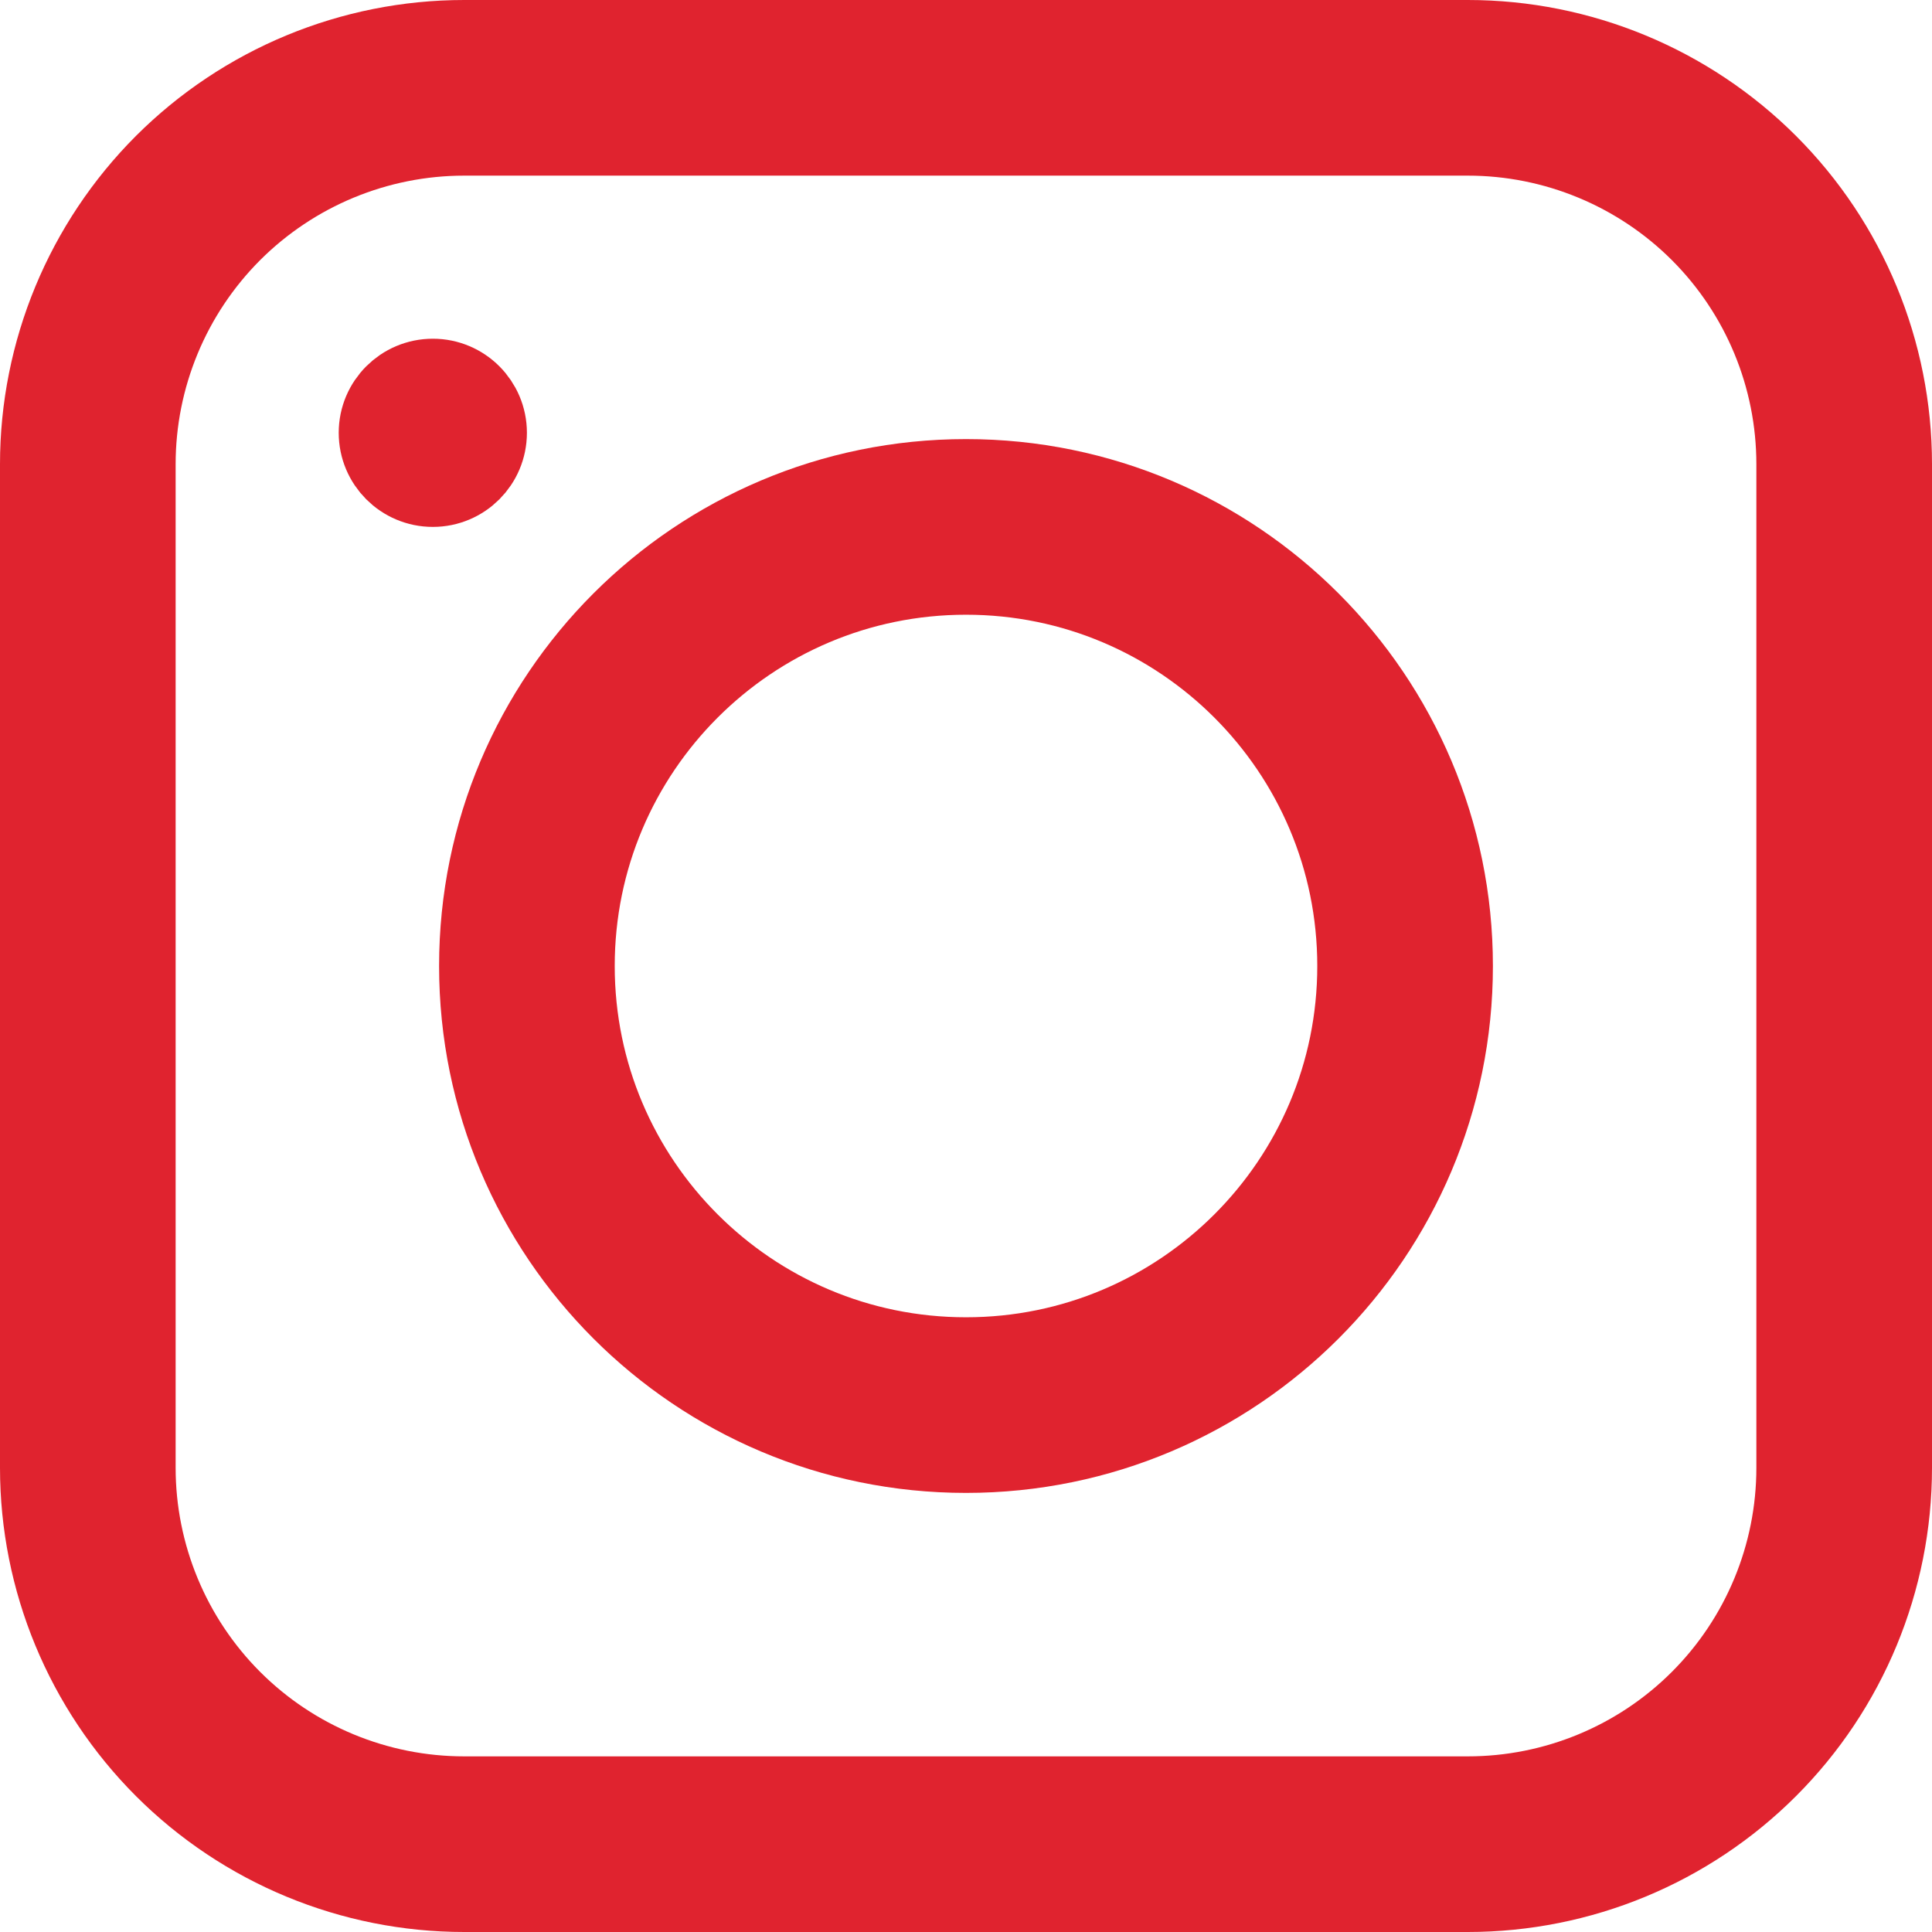
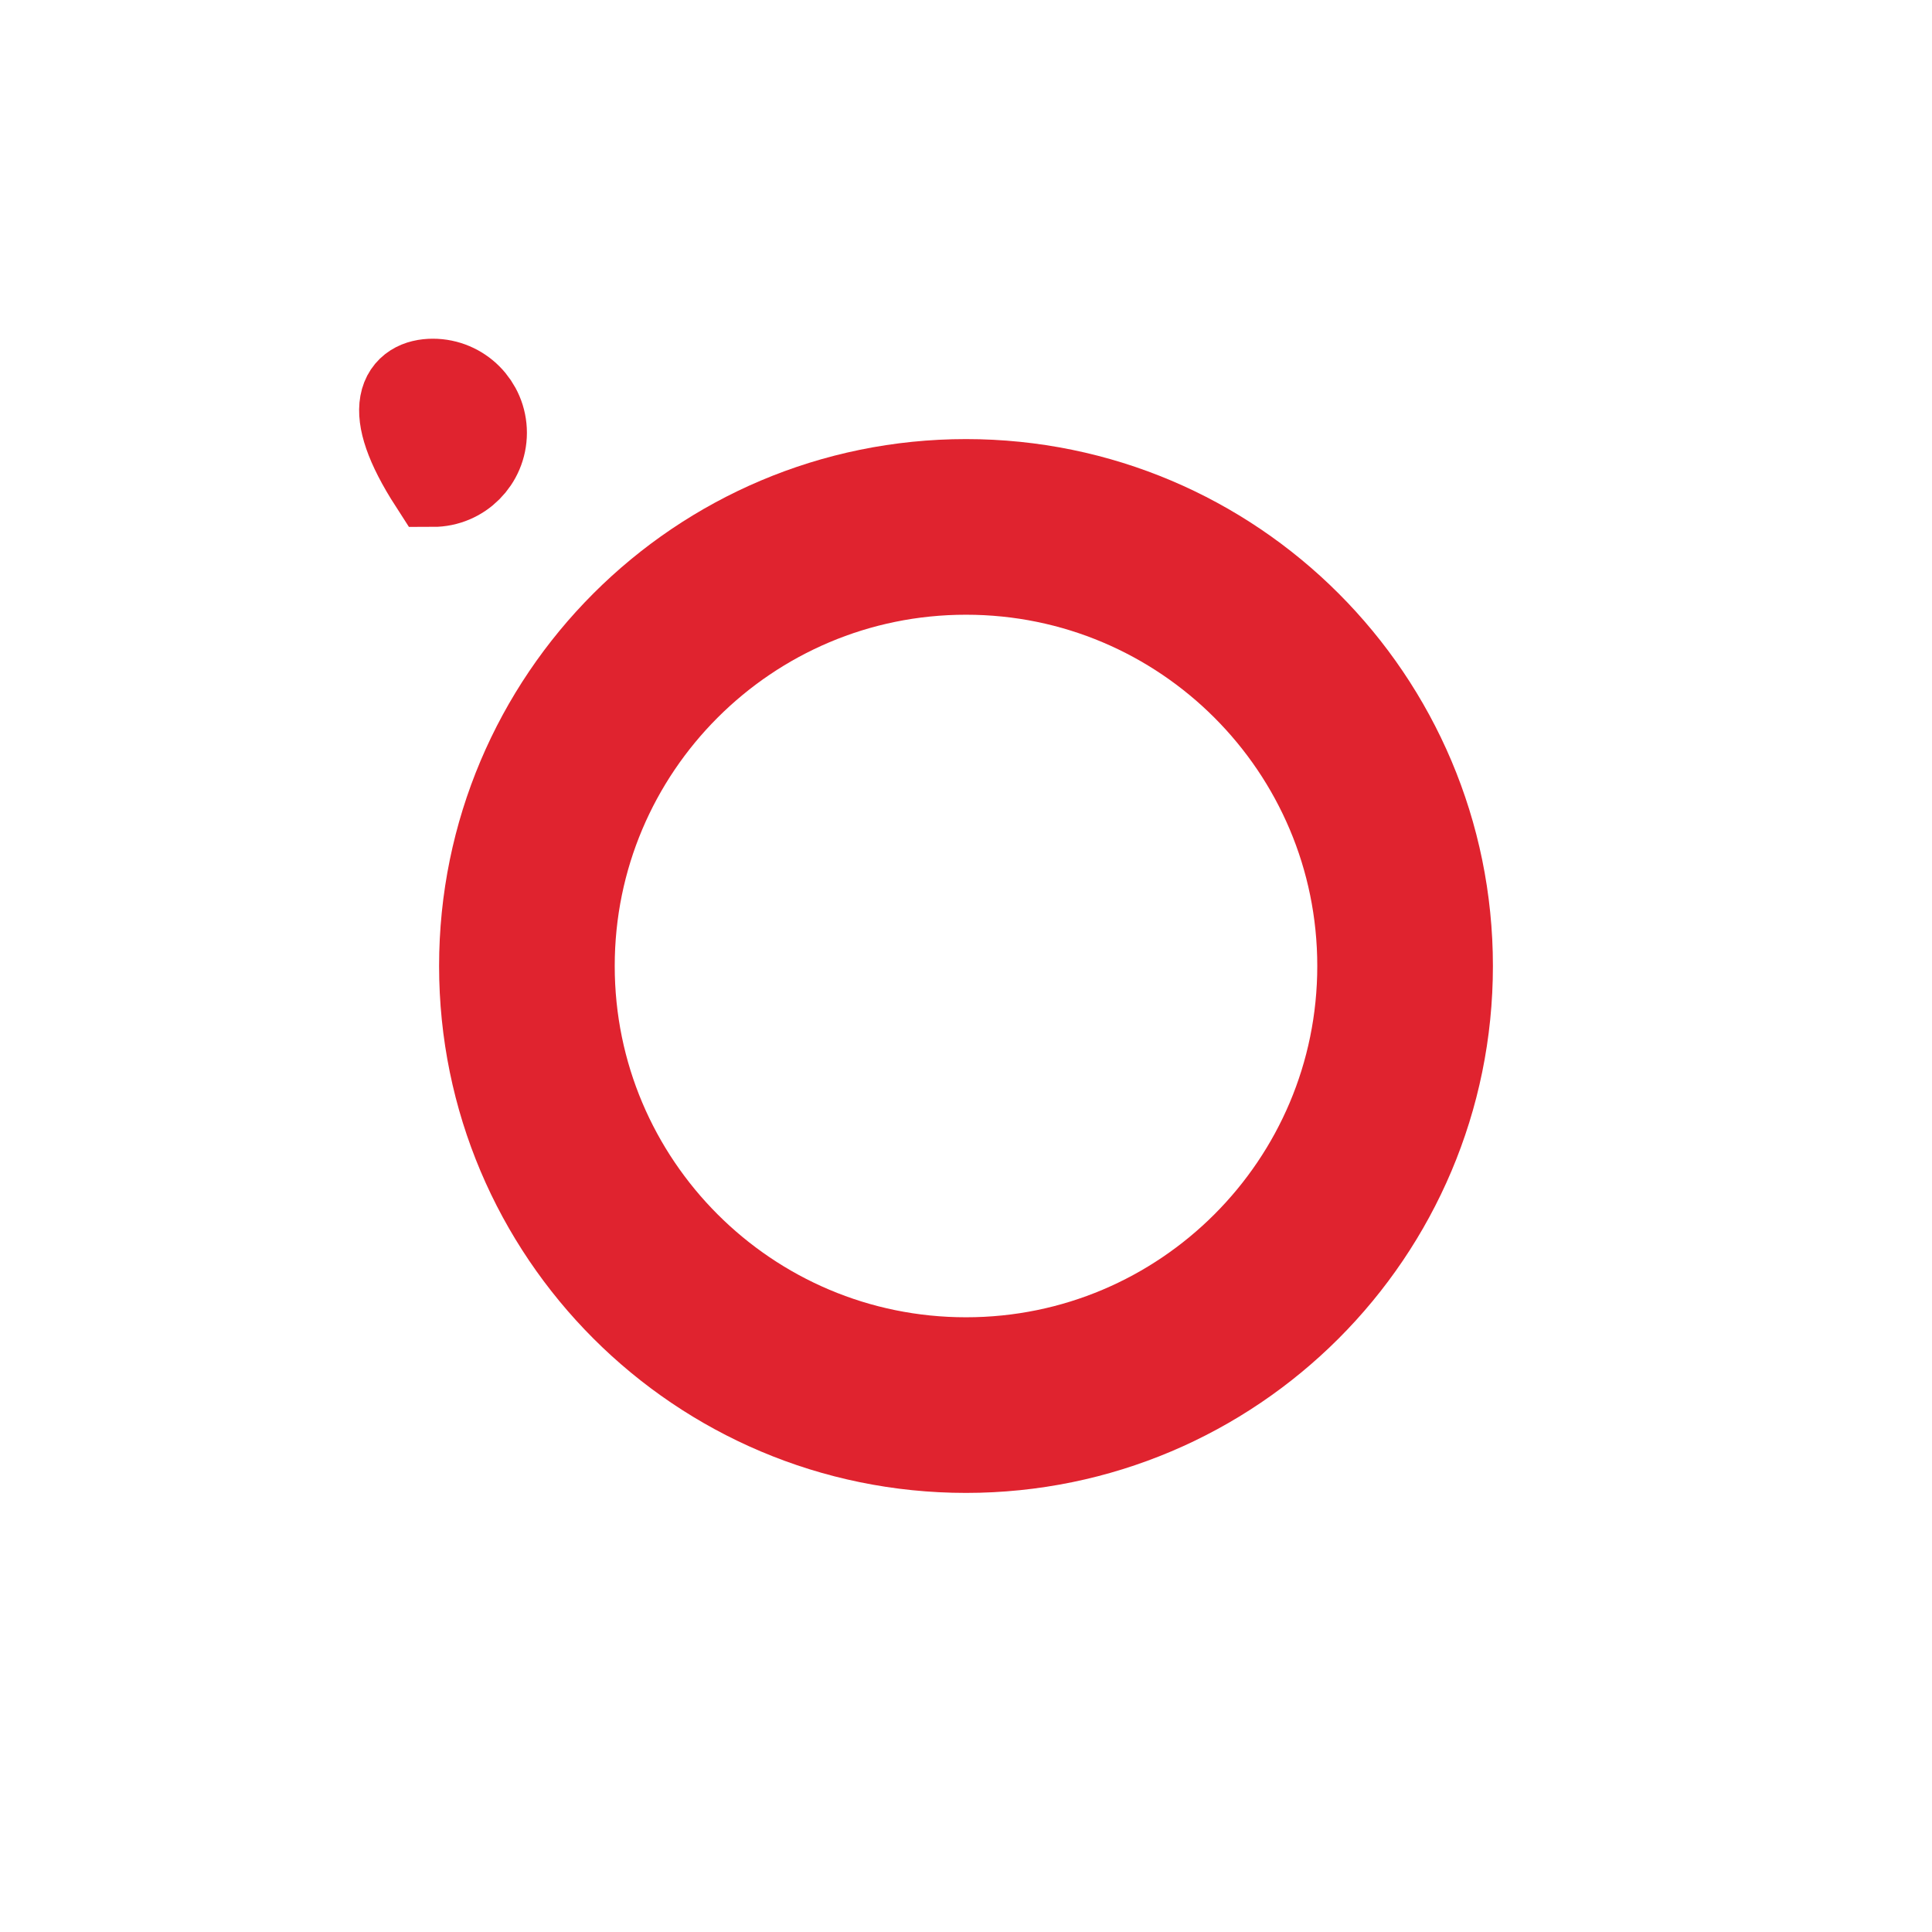
<svg xmlns="http://www.w3.org/2000/svg" width="22" height="22" viewBox="0 0 22 22" fill="none">
-   <path d="M16.714 21H5.286C4.149 21 3.059 20.549 2.255 19.745C1.452 18.941 1 17.851 1 16.714V5.286C1 4.149 1.452 3.059 2.255 2.255C3.059 1.452 4.149 1 5.286 1H16.714C17.851 1 18.941 1.452 19.745 2.255C20.549 3.059 21 4.149 21 5.286V16.714C21 17.851 20.549 18.941 19.745 19.745C18.941 20.549 17.851 21 16.714 21Z" stroke="#E0232F" stroke-width="2" stroke-miterlimit="10" stroke-linecap="square" />
  <path d="M11 16C13.761 16 16 13.761 16 11C16 8.239 13.761 6 11 6C8.239 6 6 8.239 6 11C6 13.761 8.239 16 11 16Z" stroke="#E0232F" stroke-width="2" stroke-miterlimit="10" stroke-linecap="square" />
-   <path d="M5.5 4.928C5.5 5.244 5.244 5.5 4.929 5.5C4.613 5.5 4.357 5.244 4.357 4.928C4.357 4.613 4.613 4.357 4.929 4.357C5.244 4.357 5.5 4.613 5.5 4.928Z" fill="#E0232F" stroke="#E0232F" />
+   <path d="M5.5 4.928C5.5 5.244 5.244 5.5 4.929 5.5C4.357 4.613 4.613 4.357 4.929 4.357C5.244 4.357 5.5 4.613 5.5 4.928Z" fill="#E0232F" stroke="#E0232F" />
</svg>